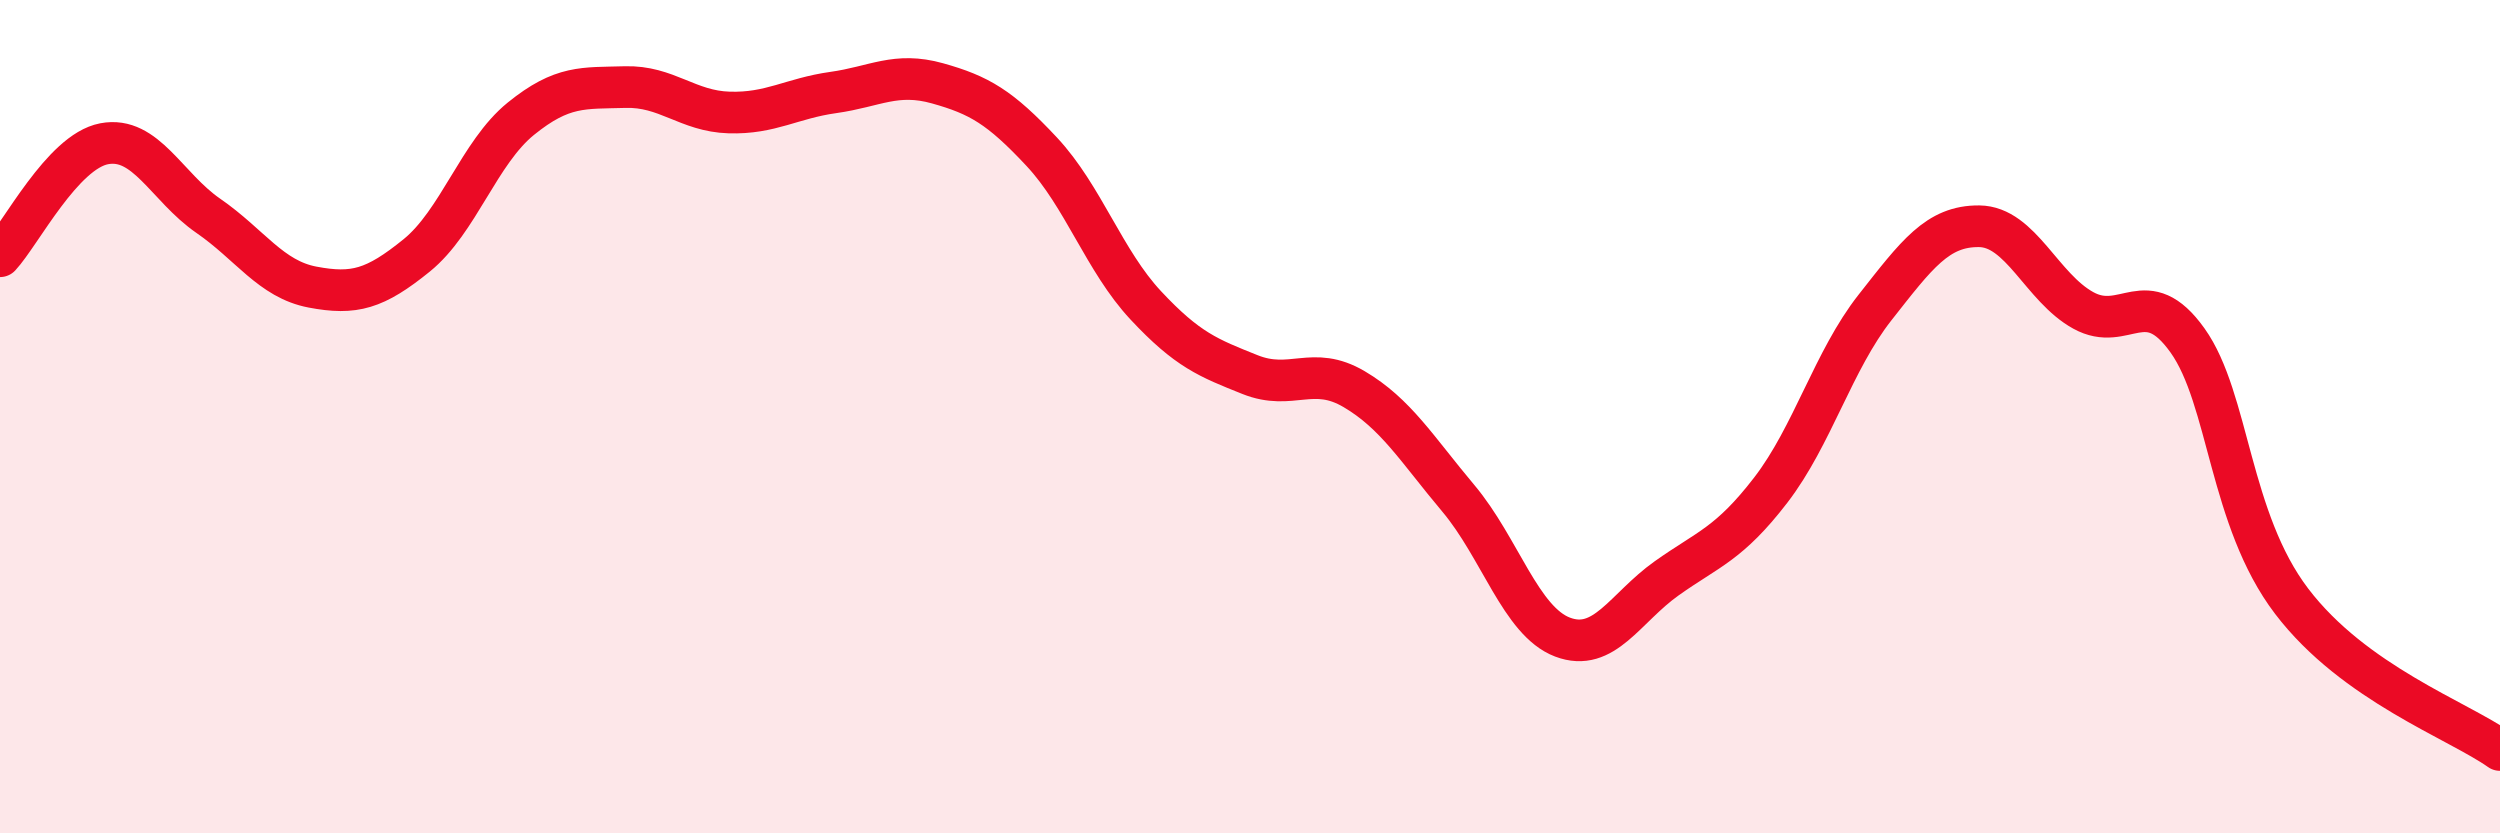
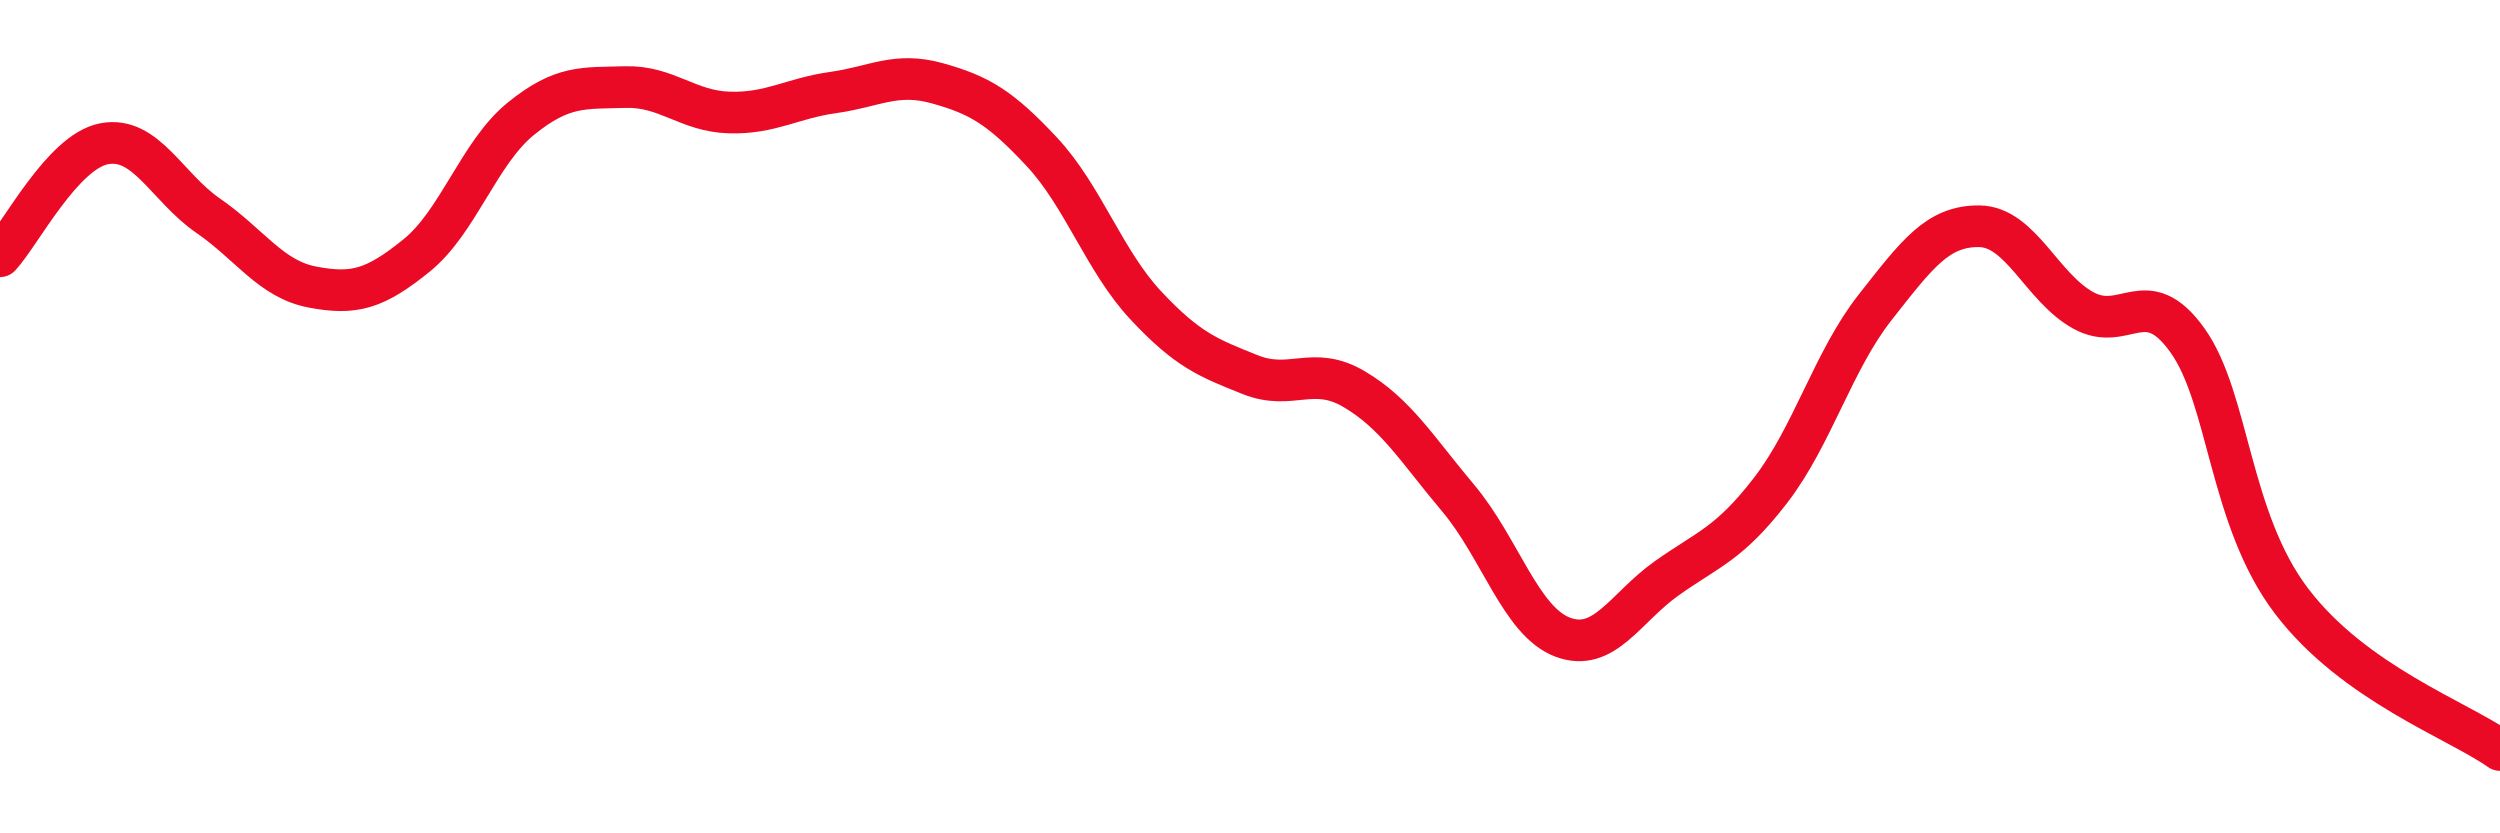
<svg xmlns="http://www.w3.org/2000/svg" width="60" height="20" viewBox="0 0 60 20">
-   <path d="M 0,6.15 C 0.5,5.61 1.5,3.64 2.5,3.45 C 3.5,3.26 4,4.49 5,5.18 C 6,5.87 6.5,6.7 7.5,6.89 C 8.5,7.08 9,6.94 10,6.13 C 11,5.32 11.5,3.66 12.5,2.85 C 13.5,2.04 14,2.12 15,2.09 C 16,2.06 16.5,2.67 17.5,2.7 C 18.5,2.73 19,2.36 20,2.22 C 21,2.08 21.5,1.72 22.5,2 C 23.5,2.28 24,2.57 25,3.64 C 26,4.71 26.5,6.26 27.5,7.33 C 28.5,8.4 29,8.59 30,8.99 C 31,9.39 31.5,8.75 32.5,9.34 C 33.5,9.93 34,10.77 35,11.96 C 36,13.15 36.5,14.91 37.5,15.29 C 38.5,15.67 39,14.59 40,13.88 C 41,13.17 41.5,13.06 42.5,11.76 C 43.5,10.46 44,8.65 45,7.38 C 46,6.11 46.5,5.42 47.5,5.43 C 48.5,5.44 49,6.9 50,7.45 C 51,8 51.5,6.77 52.5,8.17 C 53.5,9.57 53.5,12.46 55,14.43 C 56.5,16.4 59,17.29 60,18L60 20L0 20Z" fill="#EB0A25" opacity="0.1" stroke-linecap="round" stroke-linejoin="round" />
  <path d="M 0,6.15 C 0.5,5.61 1.5,3.64 2.5,3.45 C 3.5,3.26 4,4.49 5,5.18 C 6,5.87 6.5,6.7 7.5,6.89 C 8.5,7.08 9,6.94 10,6.13 C 11,5.32 11.5,3.66 12.5,2.85 C 13.5,2.04 14,2.12 15,2.09 C 16,2.06 16.5,2.67 17.5,2.7 C 18.5,2.73 19,2.36 20,2.22 C 21,2.08 21.5,1.72 22.5,2 C 23.5,2.28 24,2.57 25,3.64 C 26,4.71 26.5,6.26 27.5,7.33 C 28.5,8.4 29,8.59 30,8.99 C 31,9.39 31.5,8.75 32.5,9.34 C 33.5,9.93 34,10.77 35,11.96 C 36,13.15 36.5,14.91 37.5,15.29 C 38.5,15.67 39,14.59 40,13.88 C 41,13.17 41.5,13.06 42.5,11.76 C 43.5,10.46 44,8.65 45,7.38 C 46,6.11 46.5,5.42 47.5,5.43 C 48.5,5.44 49,6.9 50,7.45 C 51,8 51.5,6.77 52.5,8.17 C 53.5,9.57 53.5,12.46 55,14.43 C 56.5,16.4 59,17.29 60,18" stroke="#EB0A25" stroke-width="1" fill="none" stroke-linecap="round" stroke-linejoin="round" />
</svg>